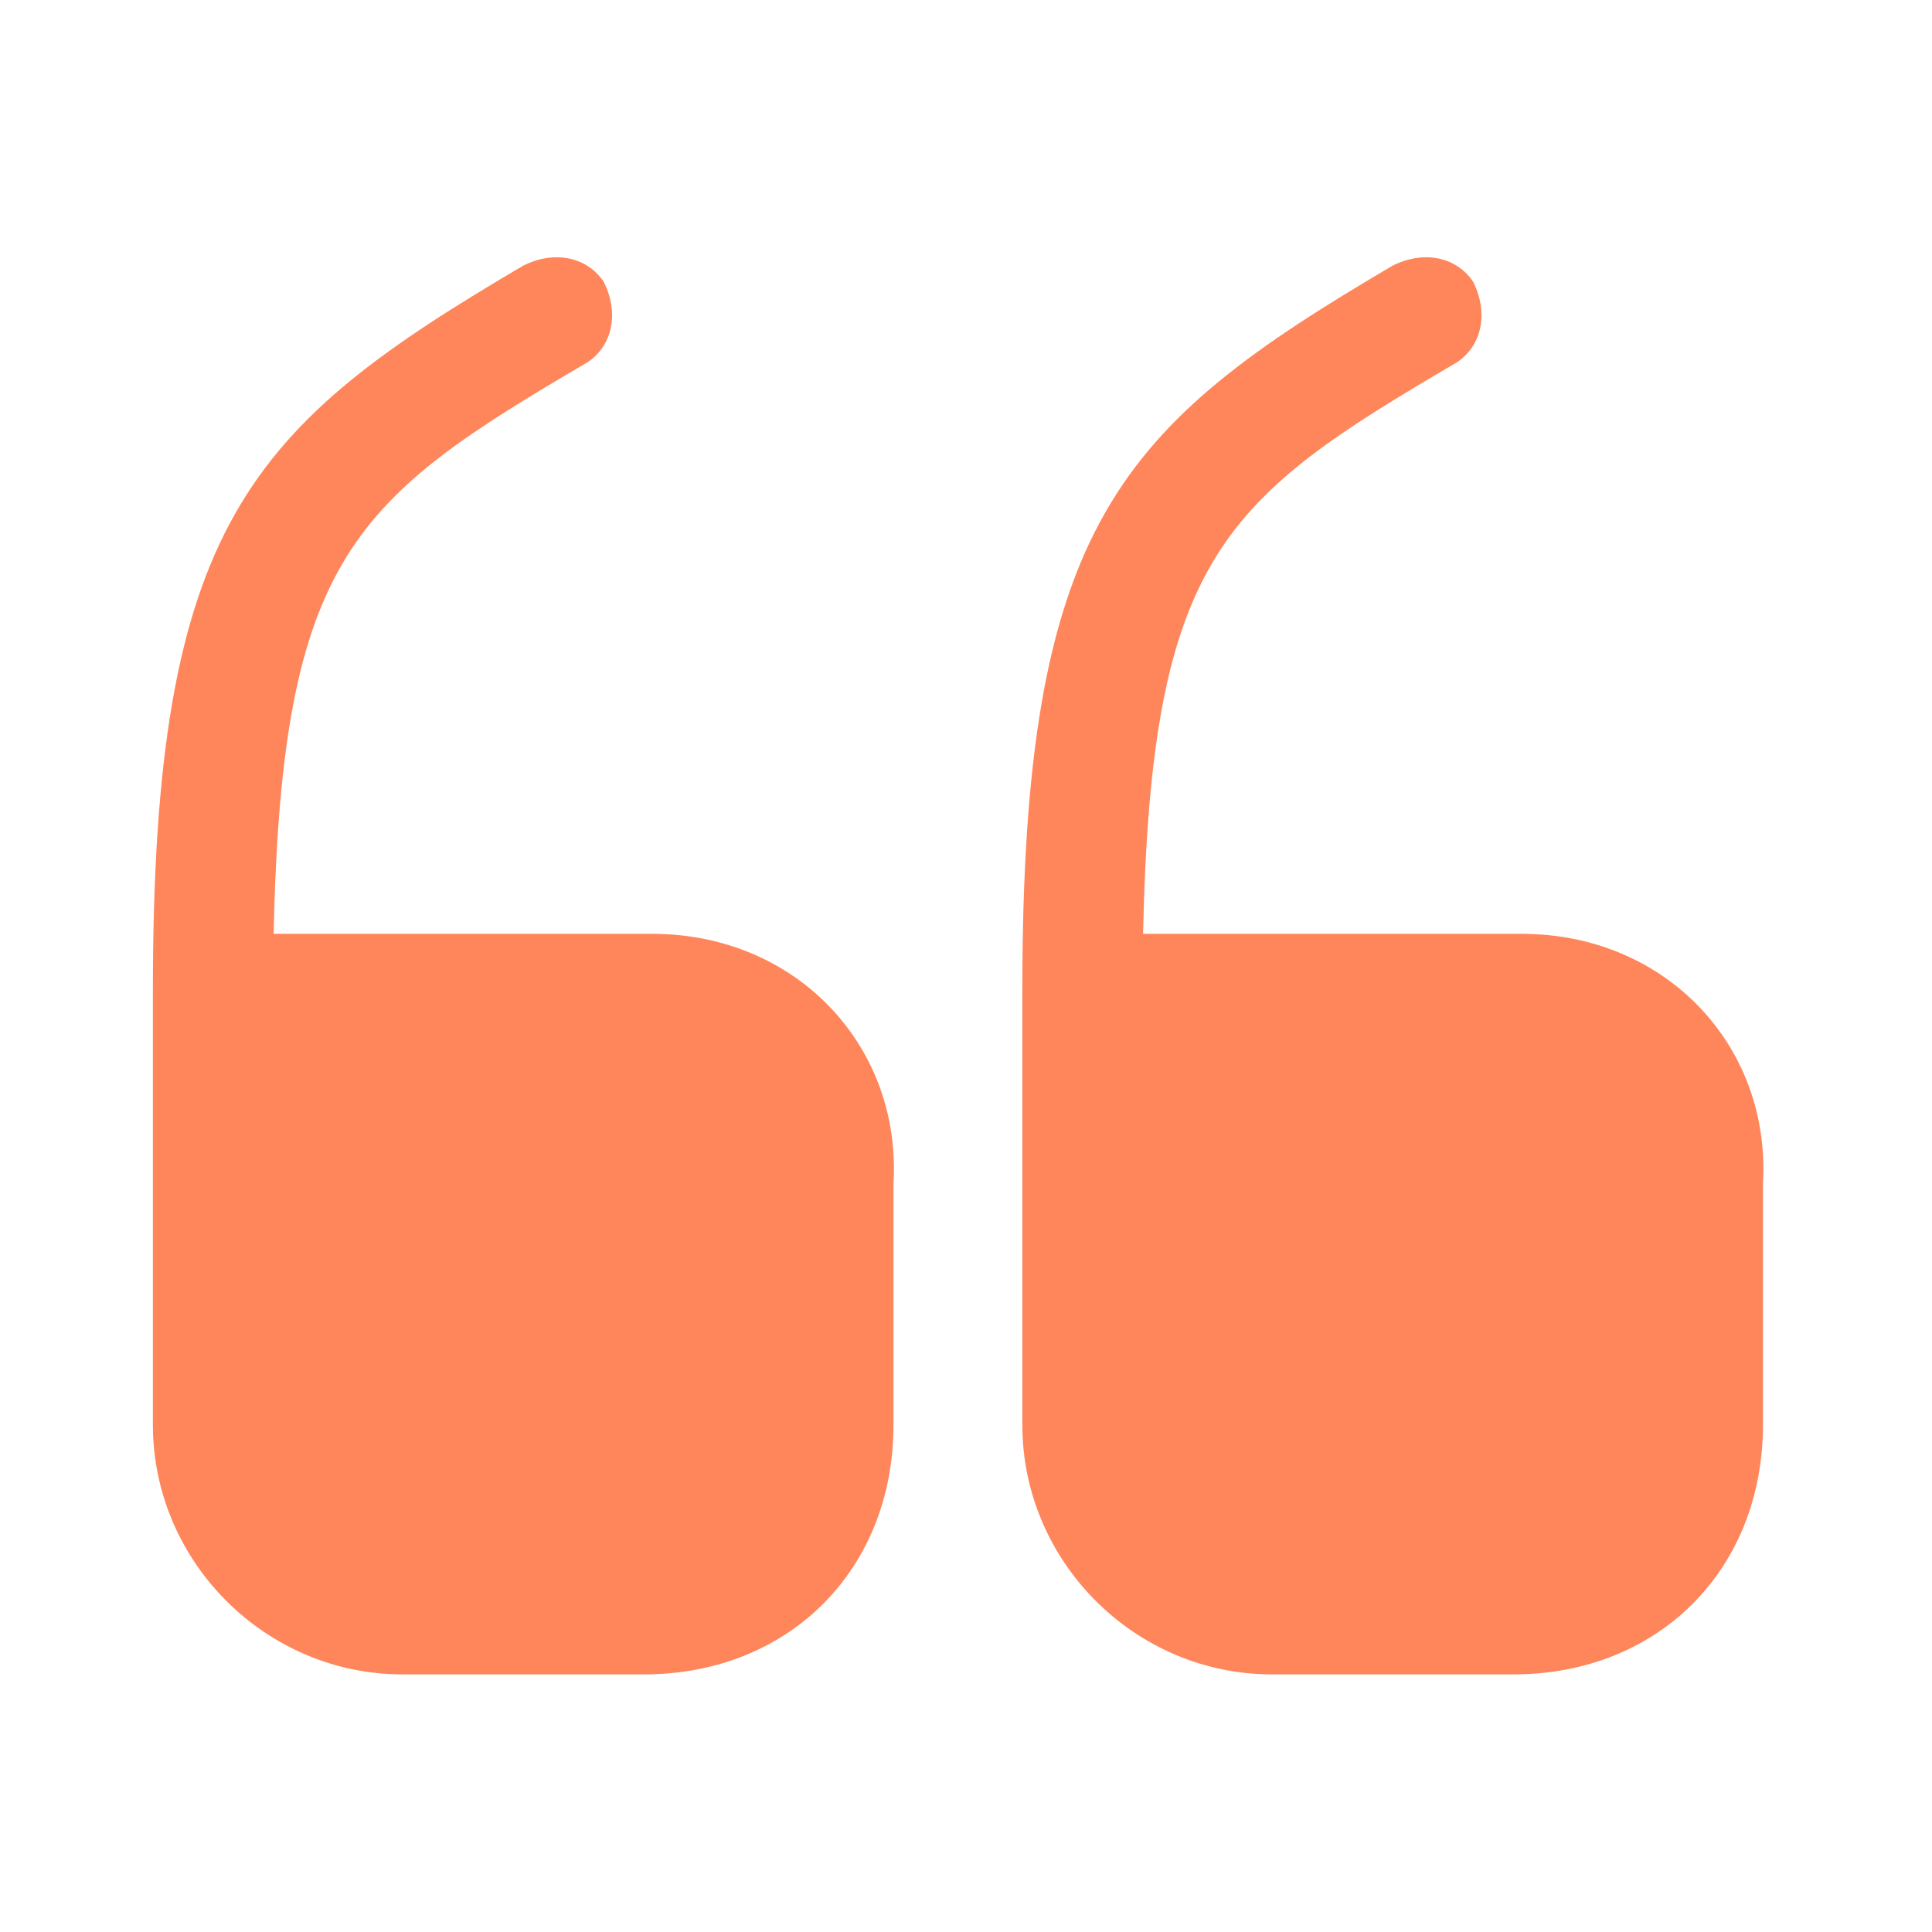
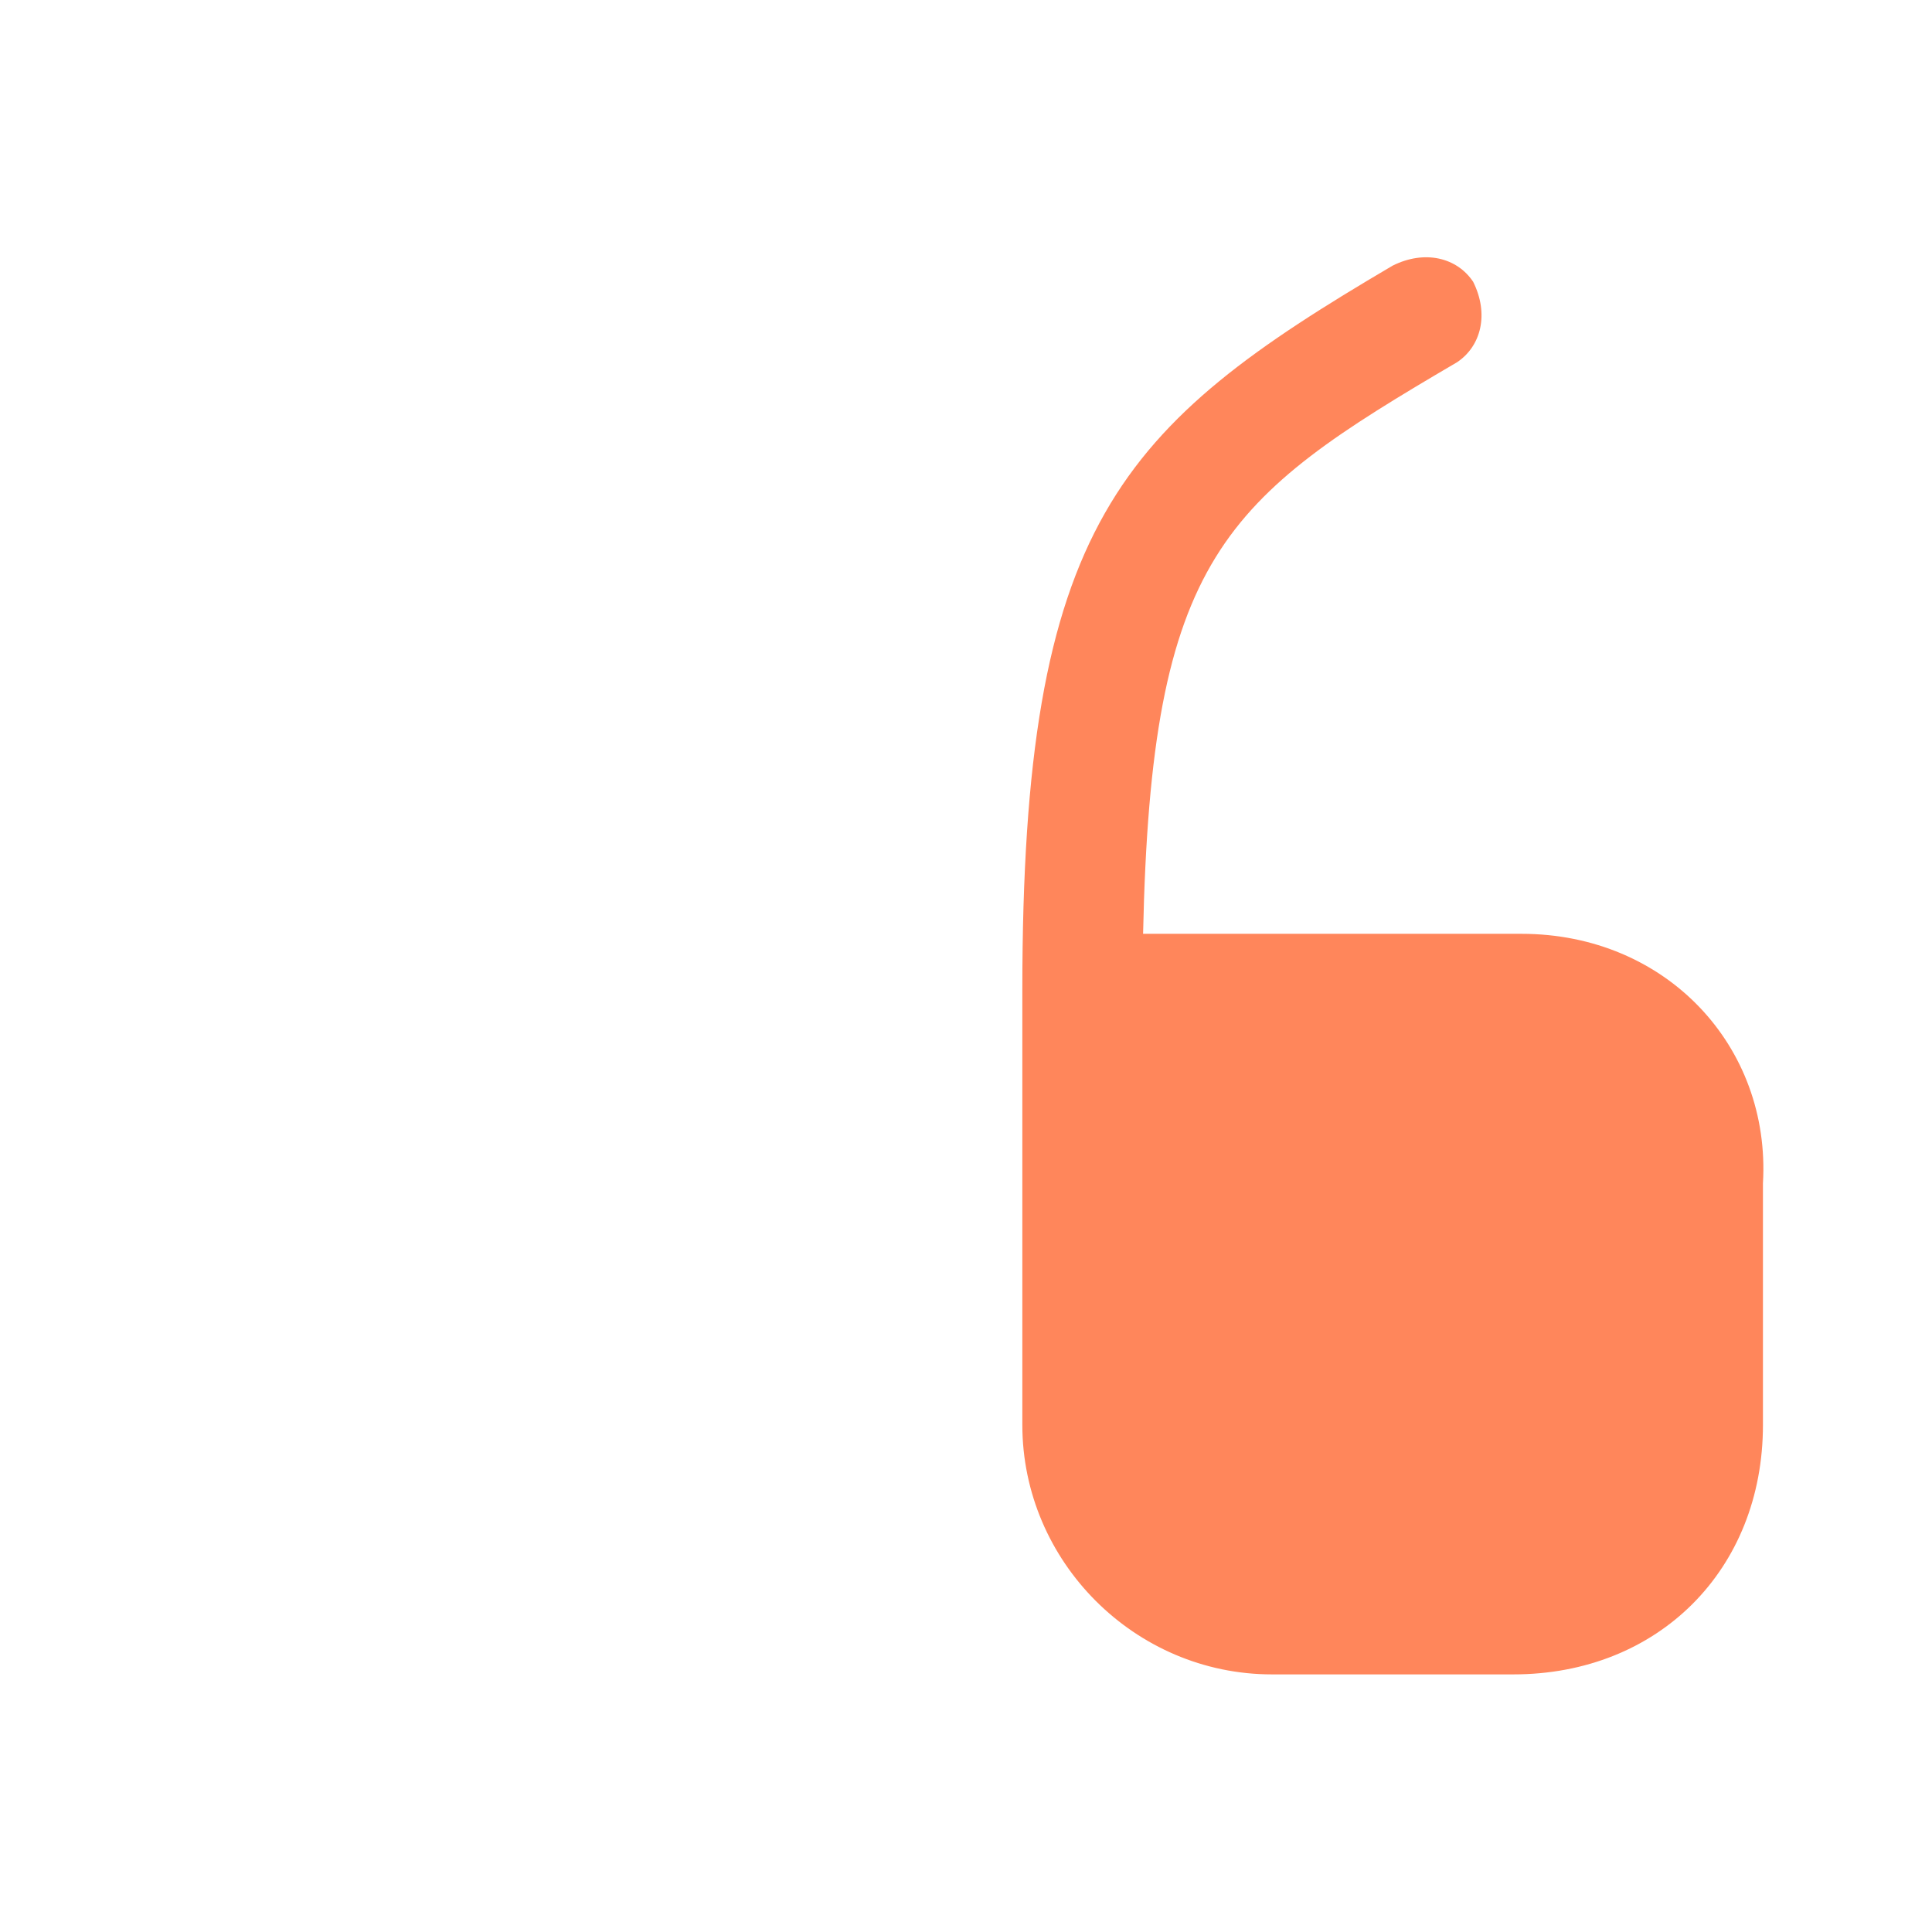
<svg xmlns="http://www.w3.org/2000/svg" width="44" height="44" viewBox="0 0 44 44" fill="none">
-   <path d="M14.849 21.267H6.232C6.416 12.65 8.066 11.367 13.382 8.25C13.932 7.883 14.116 7.15 13.749 6.417C13.382 5.867 12.649 5.683 11.916 6.05C5.682 9.717 3.482 11.917 3.482 22.55V32.45C3.482 35.567 6.049 38.133 9.166 38.133H14.666C17.966 38.133 20.349 35.75 20.349 32.45V26.95C20.532 23.834 18.149 21.267 14.849 21.267Z" fill="#FF865B" />
  <path d="M34.65 21.267H26.033C26.216 12.65 27.866 11.367 33.183 8.25C33.733 7.883 33.916 7.15 33.55 6.417C33.183 5.867 32.45 5.683 31.716 6.05C25.483 9.717 23.283 11.917 23.283 22.55V32.45C23.283 35.567 25.85 38.133 28.966 38.133H34.467C37.767 38.133 40.15 35.75 40.15 32.45V26.95C40.333 23.833 37.95 21.267 34.65 21.267Z" fill="#FF865B" />
</svg>